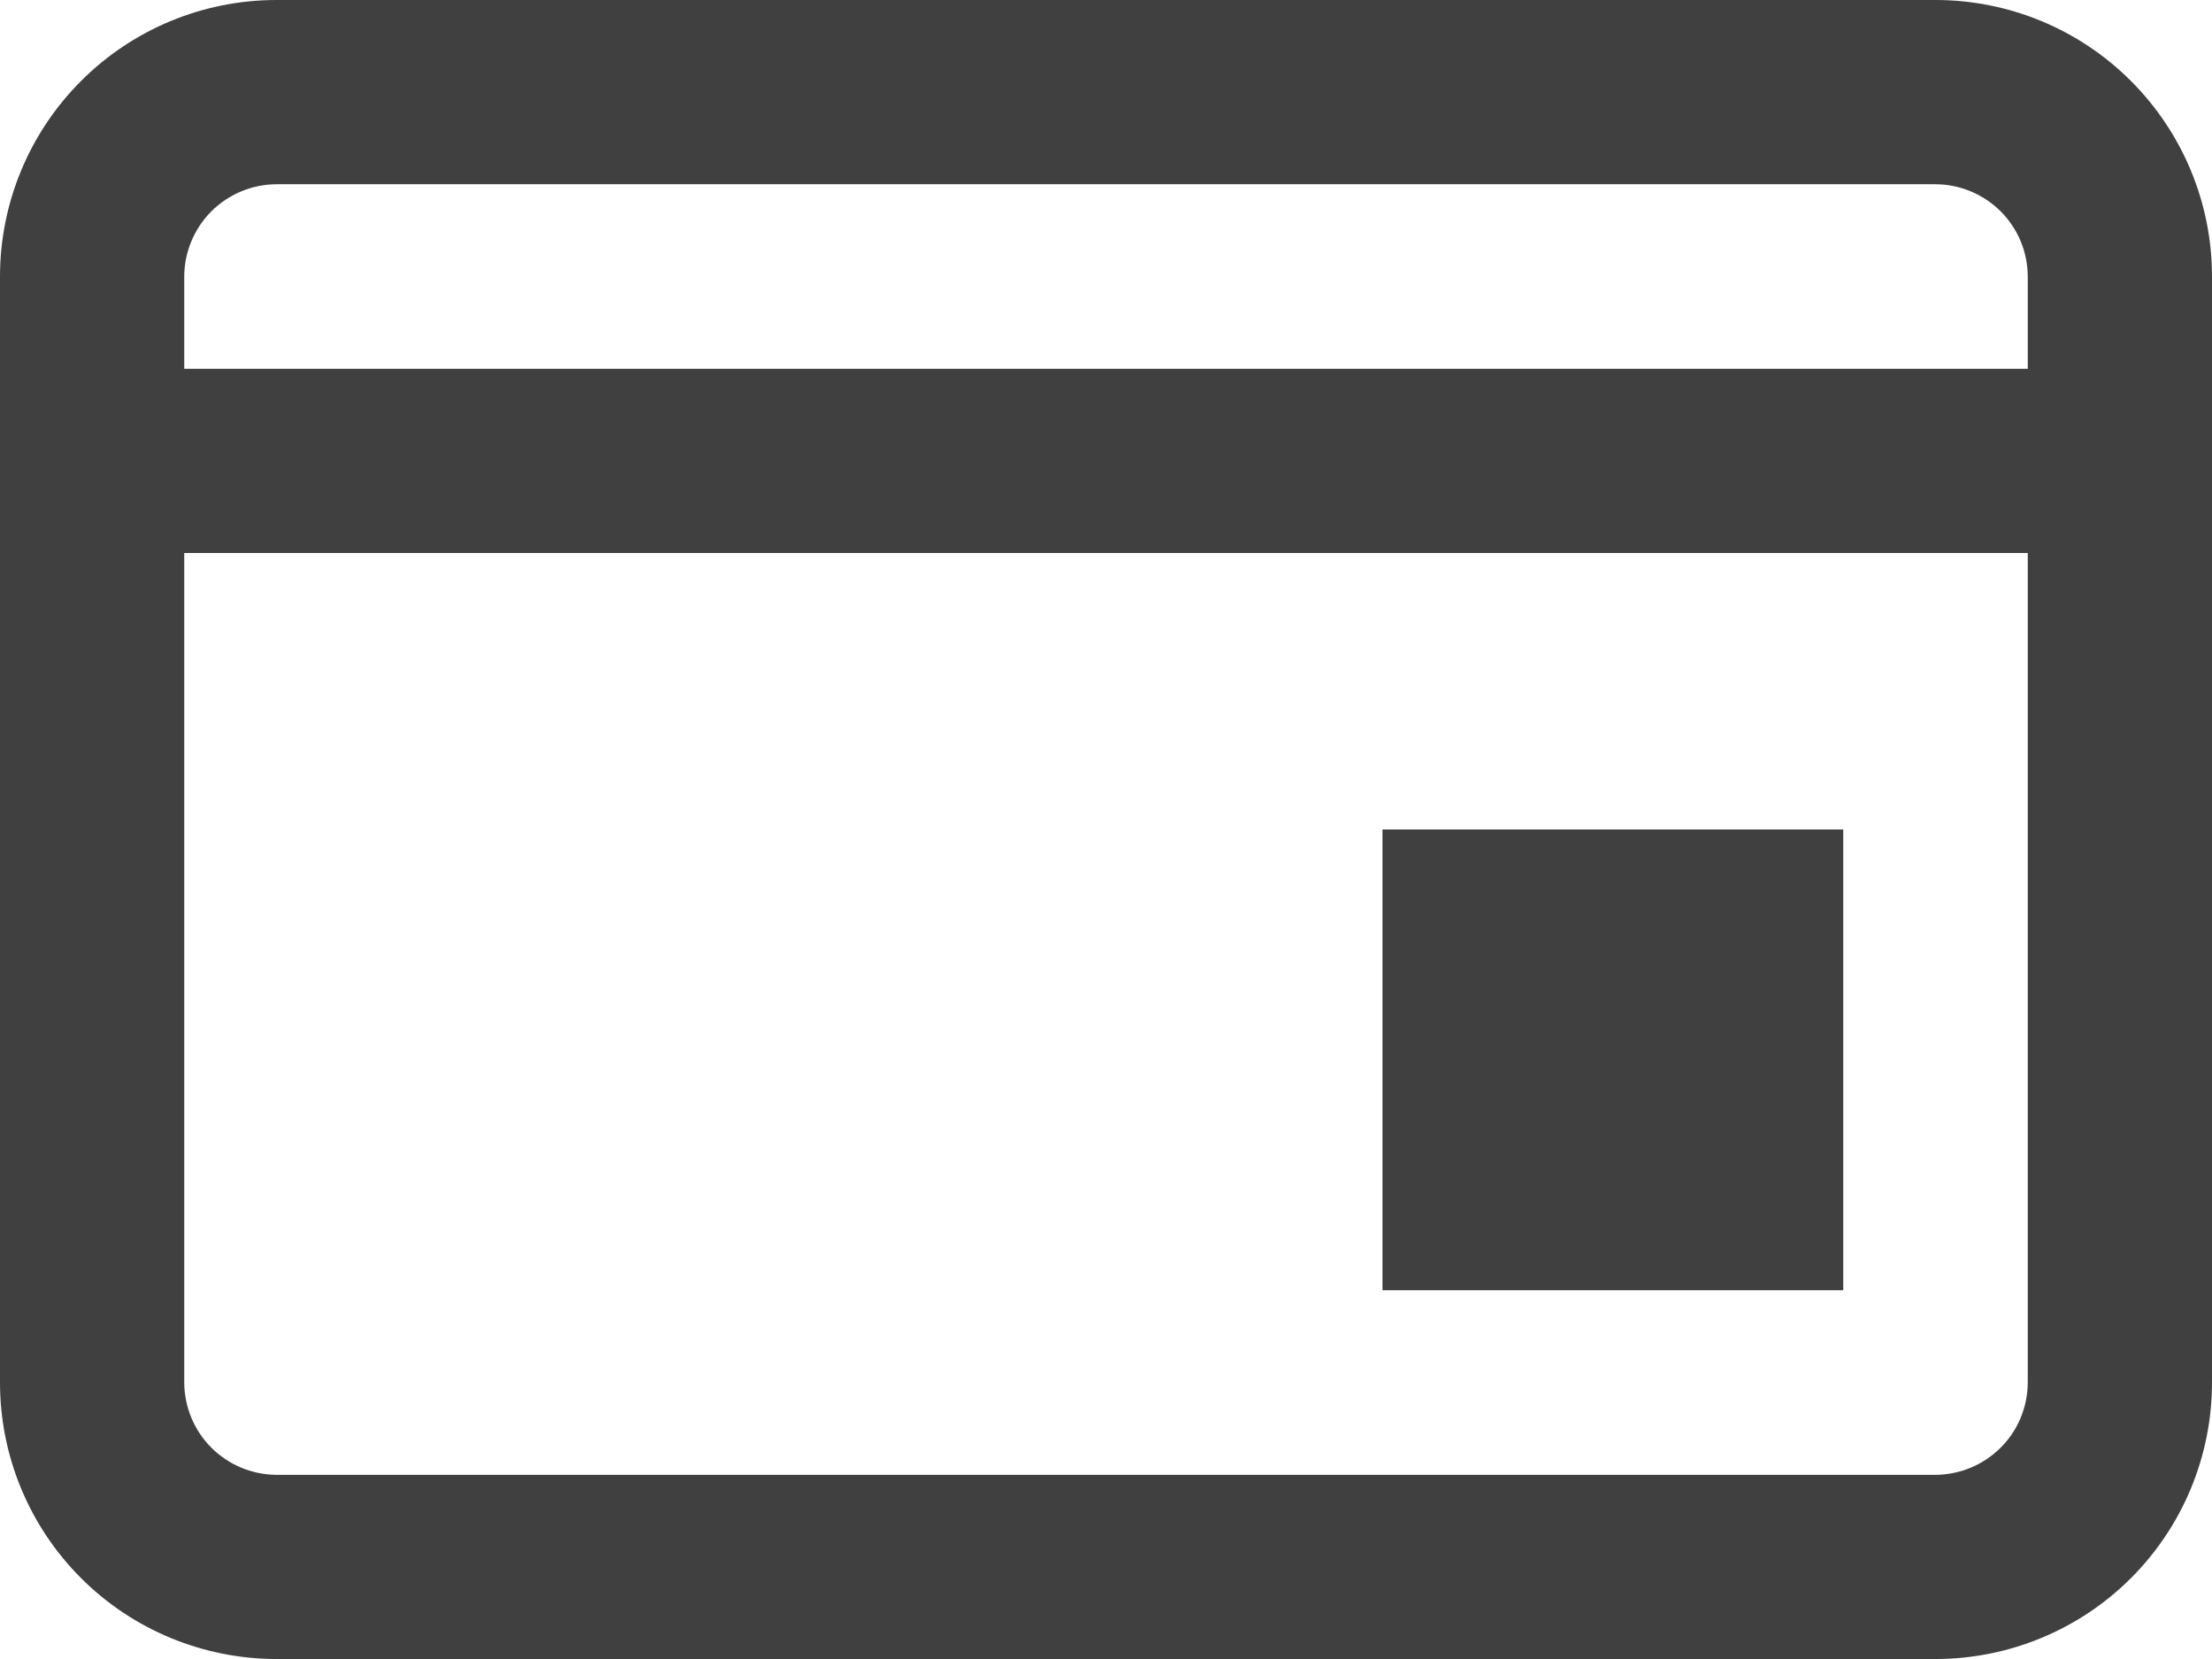
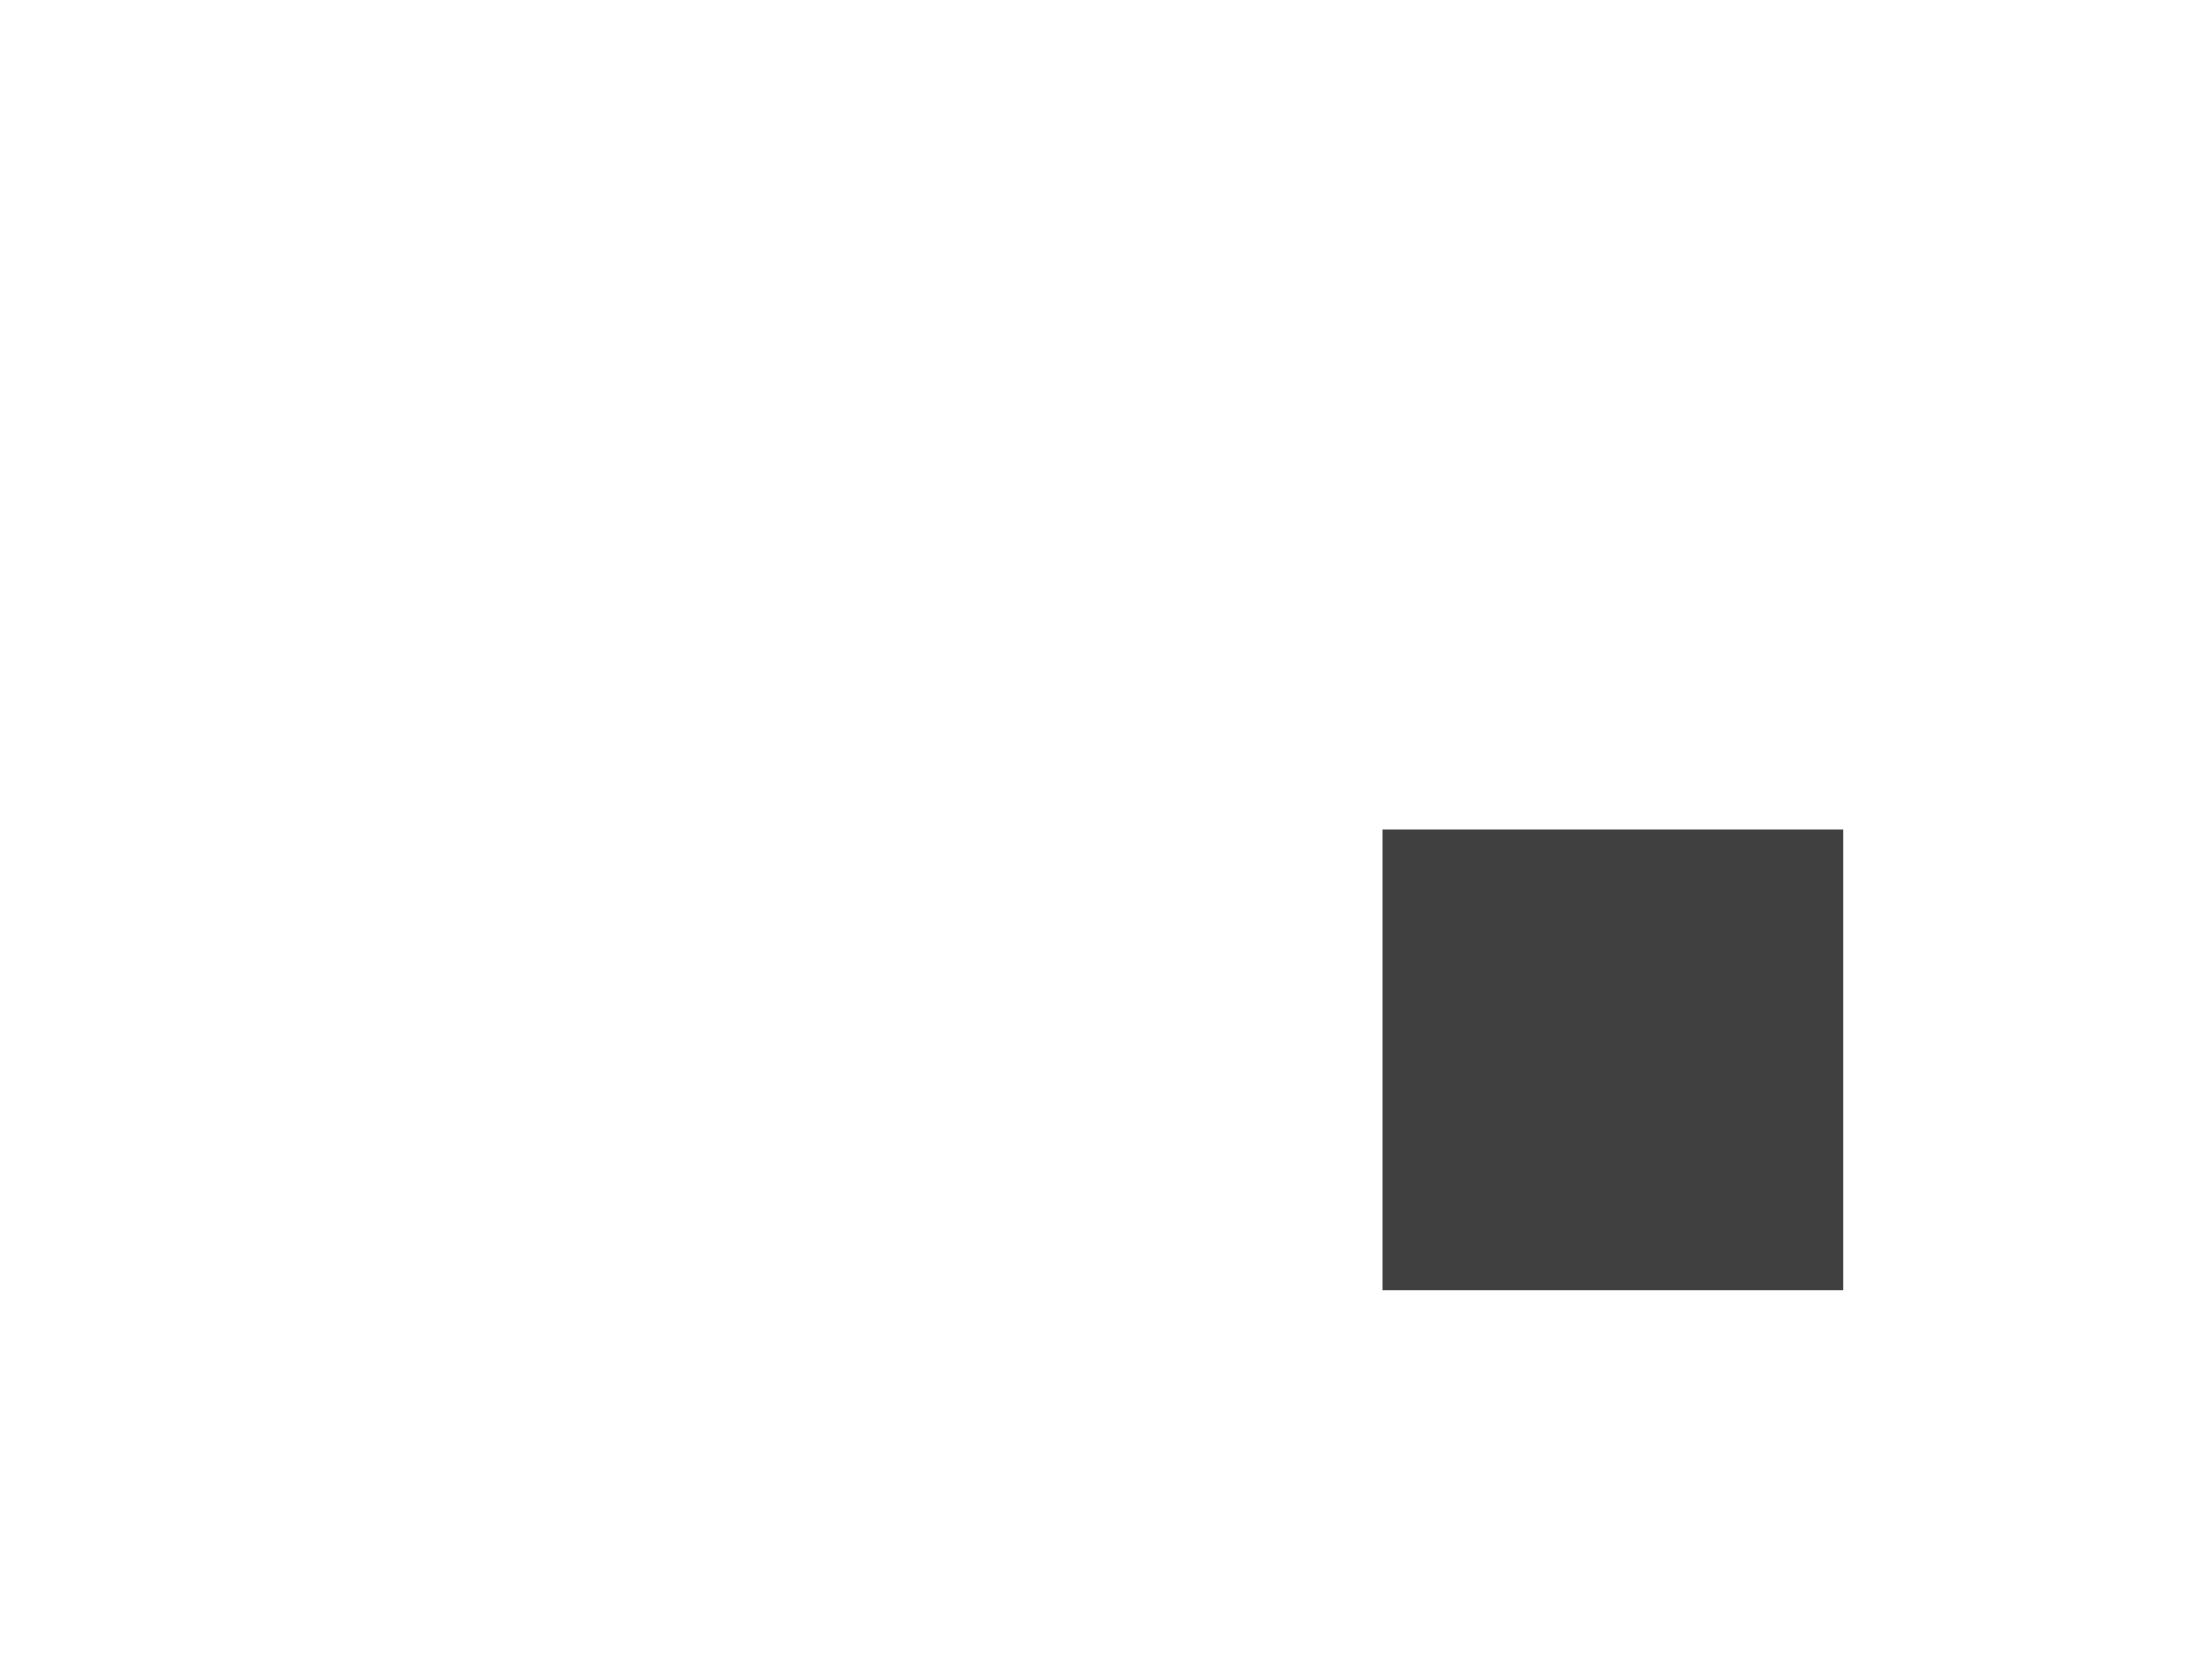
<svg xmlns="http://www.w3.org/2000/svg" width="24" height="18" viewBox="0 0 24 18" fill="none">
-   <path d="M21 0H3C2.204 0 1.441 0.316 0.879 0.879C0.316 1.442 0 2.205 0 3L0 15C0 15.796 0.316 16.559 0.879 17.122C1.441 17.684 2.204 18 3 18H21C21.796 18 22.559 17.684 23.121 17.122C23.684 16.559 24 15.796 24 15V3C24 2.205 23.684 1.442 23.121 0.879C22.559 0.316 21.796 0 21 0V0ZM3 1.999H21C21.265 2 21.519 2.106 21.707 2.293C21.895 2.481 22 2.735 22.001 3V4.001H1.999V3C2 2.735 2.106 2.481 2.293 2.293C2.481 2.106 2.735 2 3 1.999ZM21 16.002H3C2.735 16 2.481 15.895 2.293 15.707C2.106 15.52 2 15.265 1.999 15V6H22.001V15C22 15.265 21.895 15.52 21.707 15.707C21.519 15.895 21.265 16 21 16.002Z" fill="#404040" />
  <path d="M19.999 9H15V13.999H19.999V9Z" fill="#404040" />
</svg>